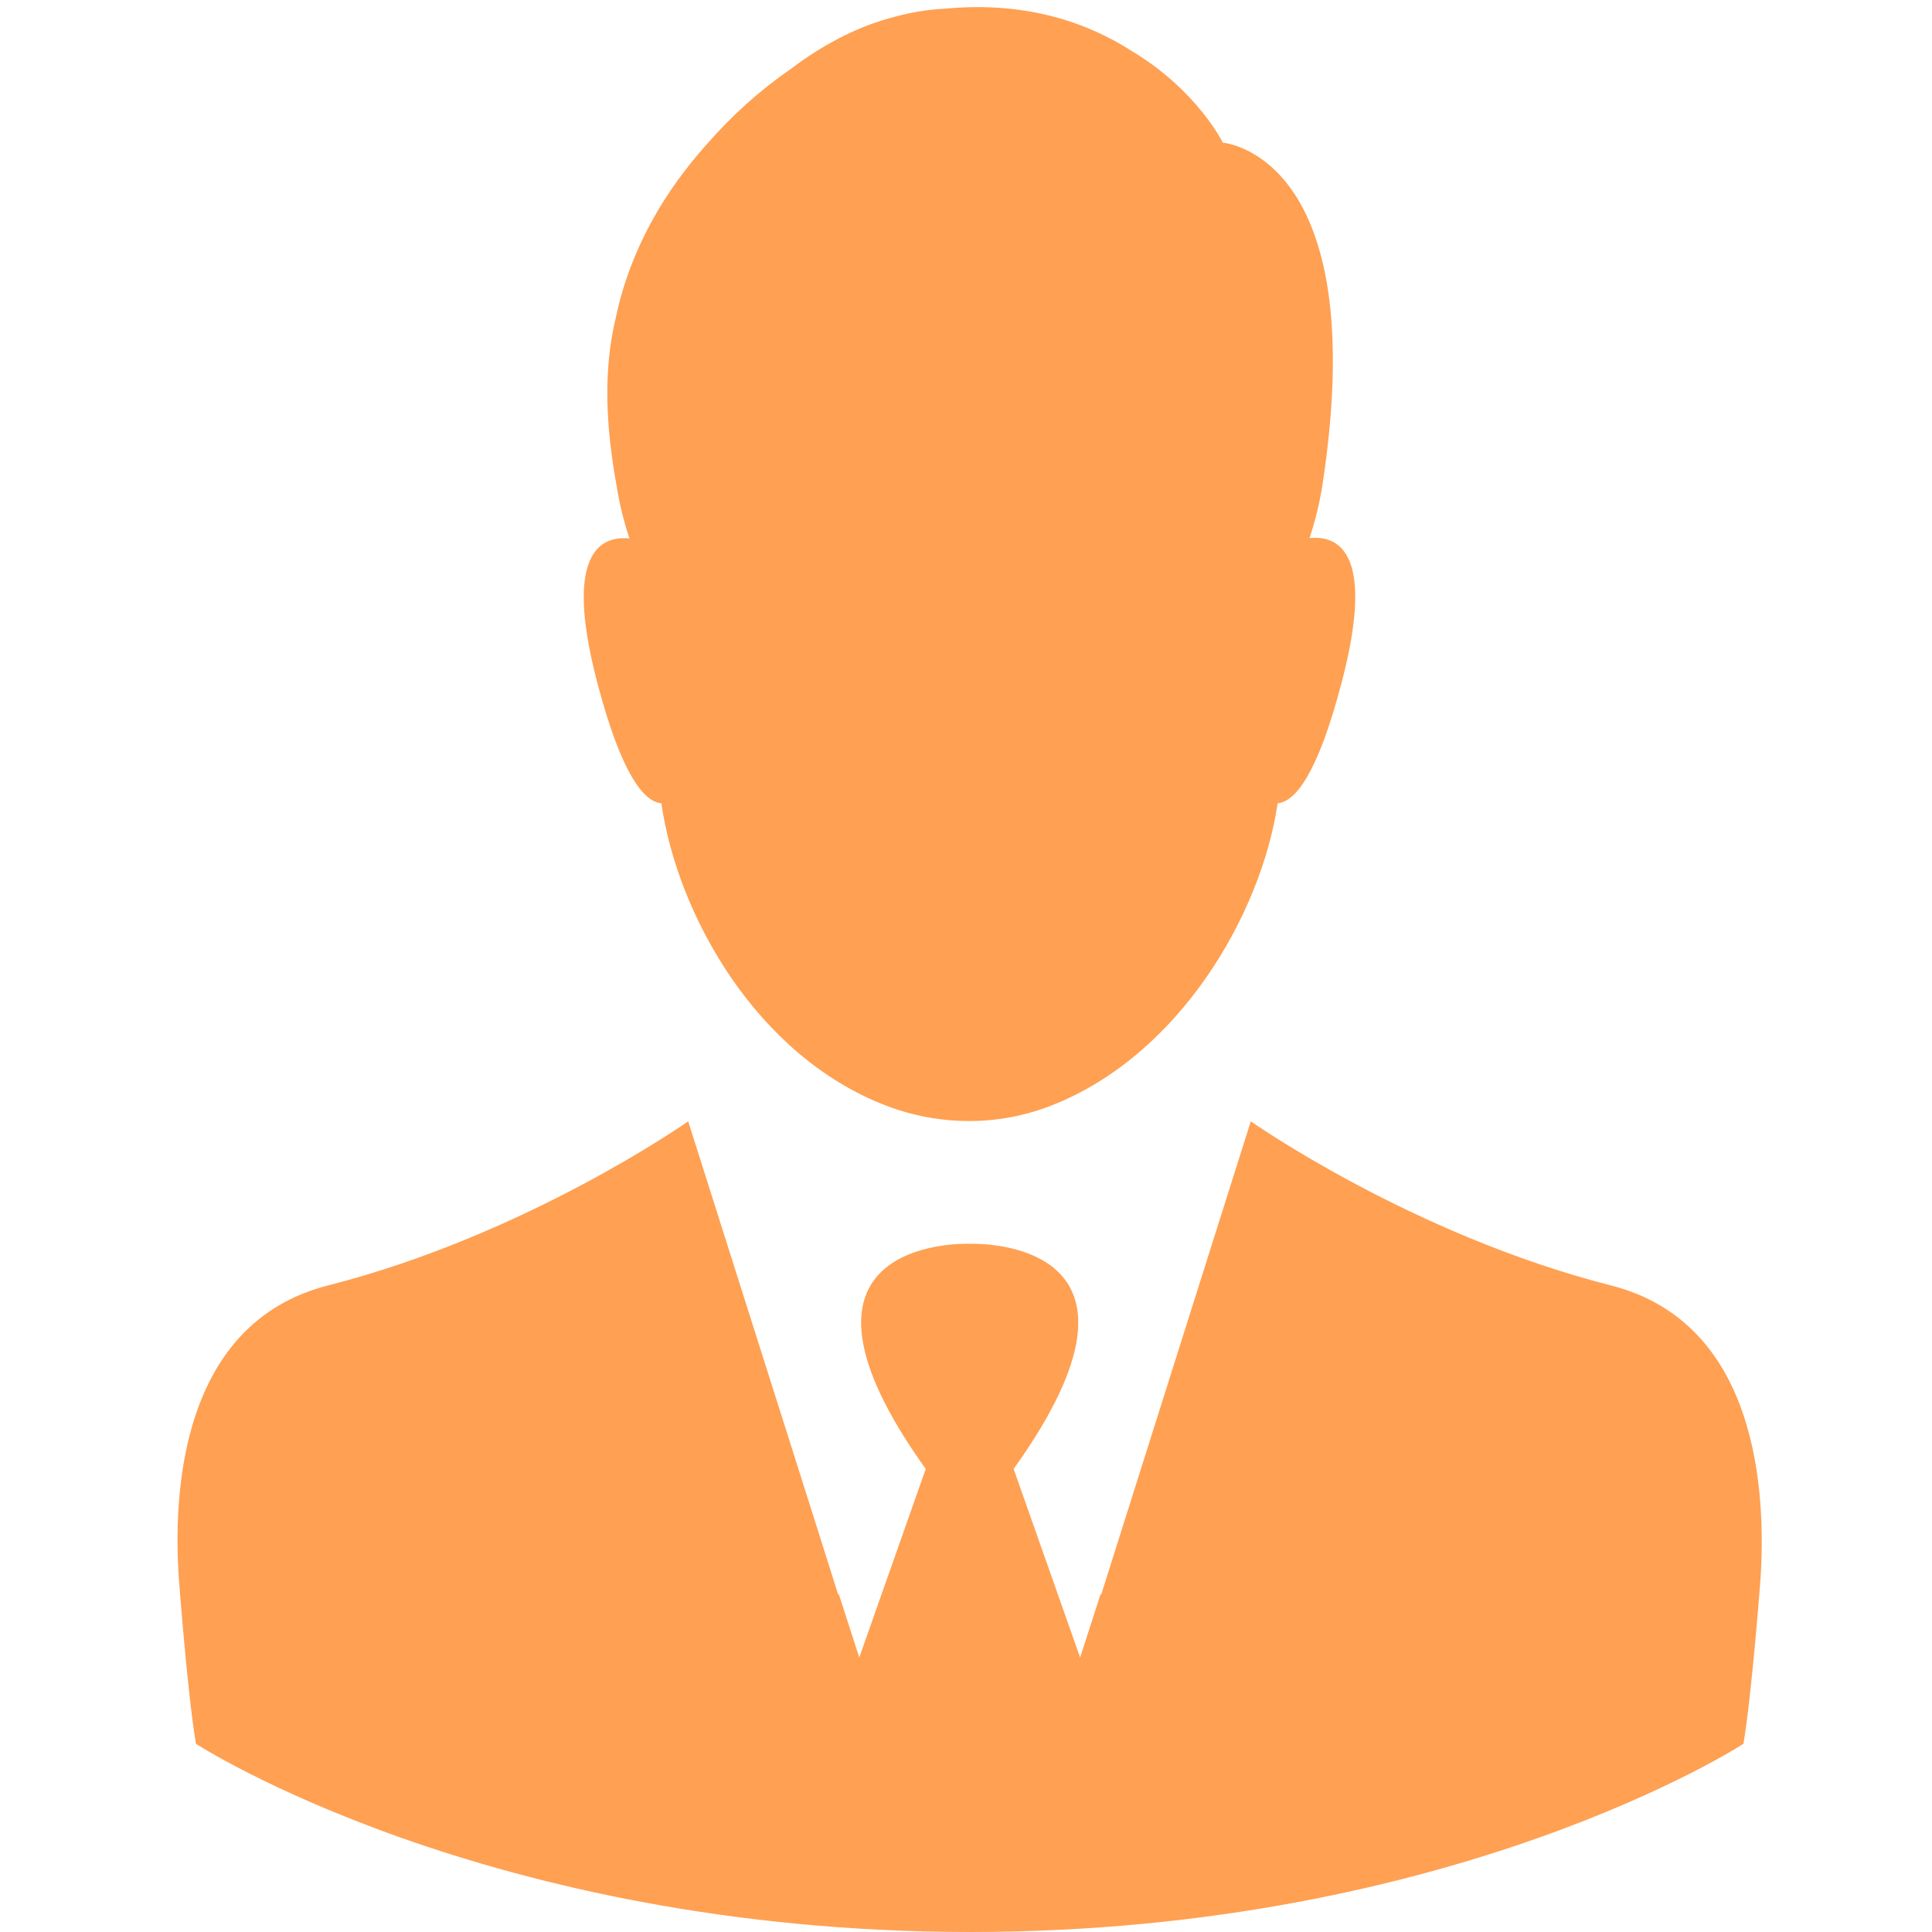
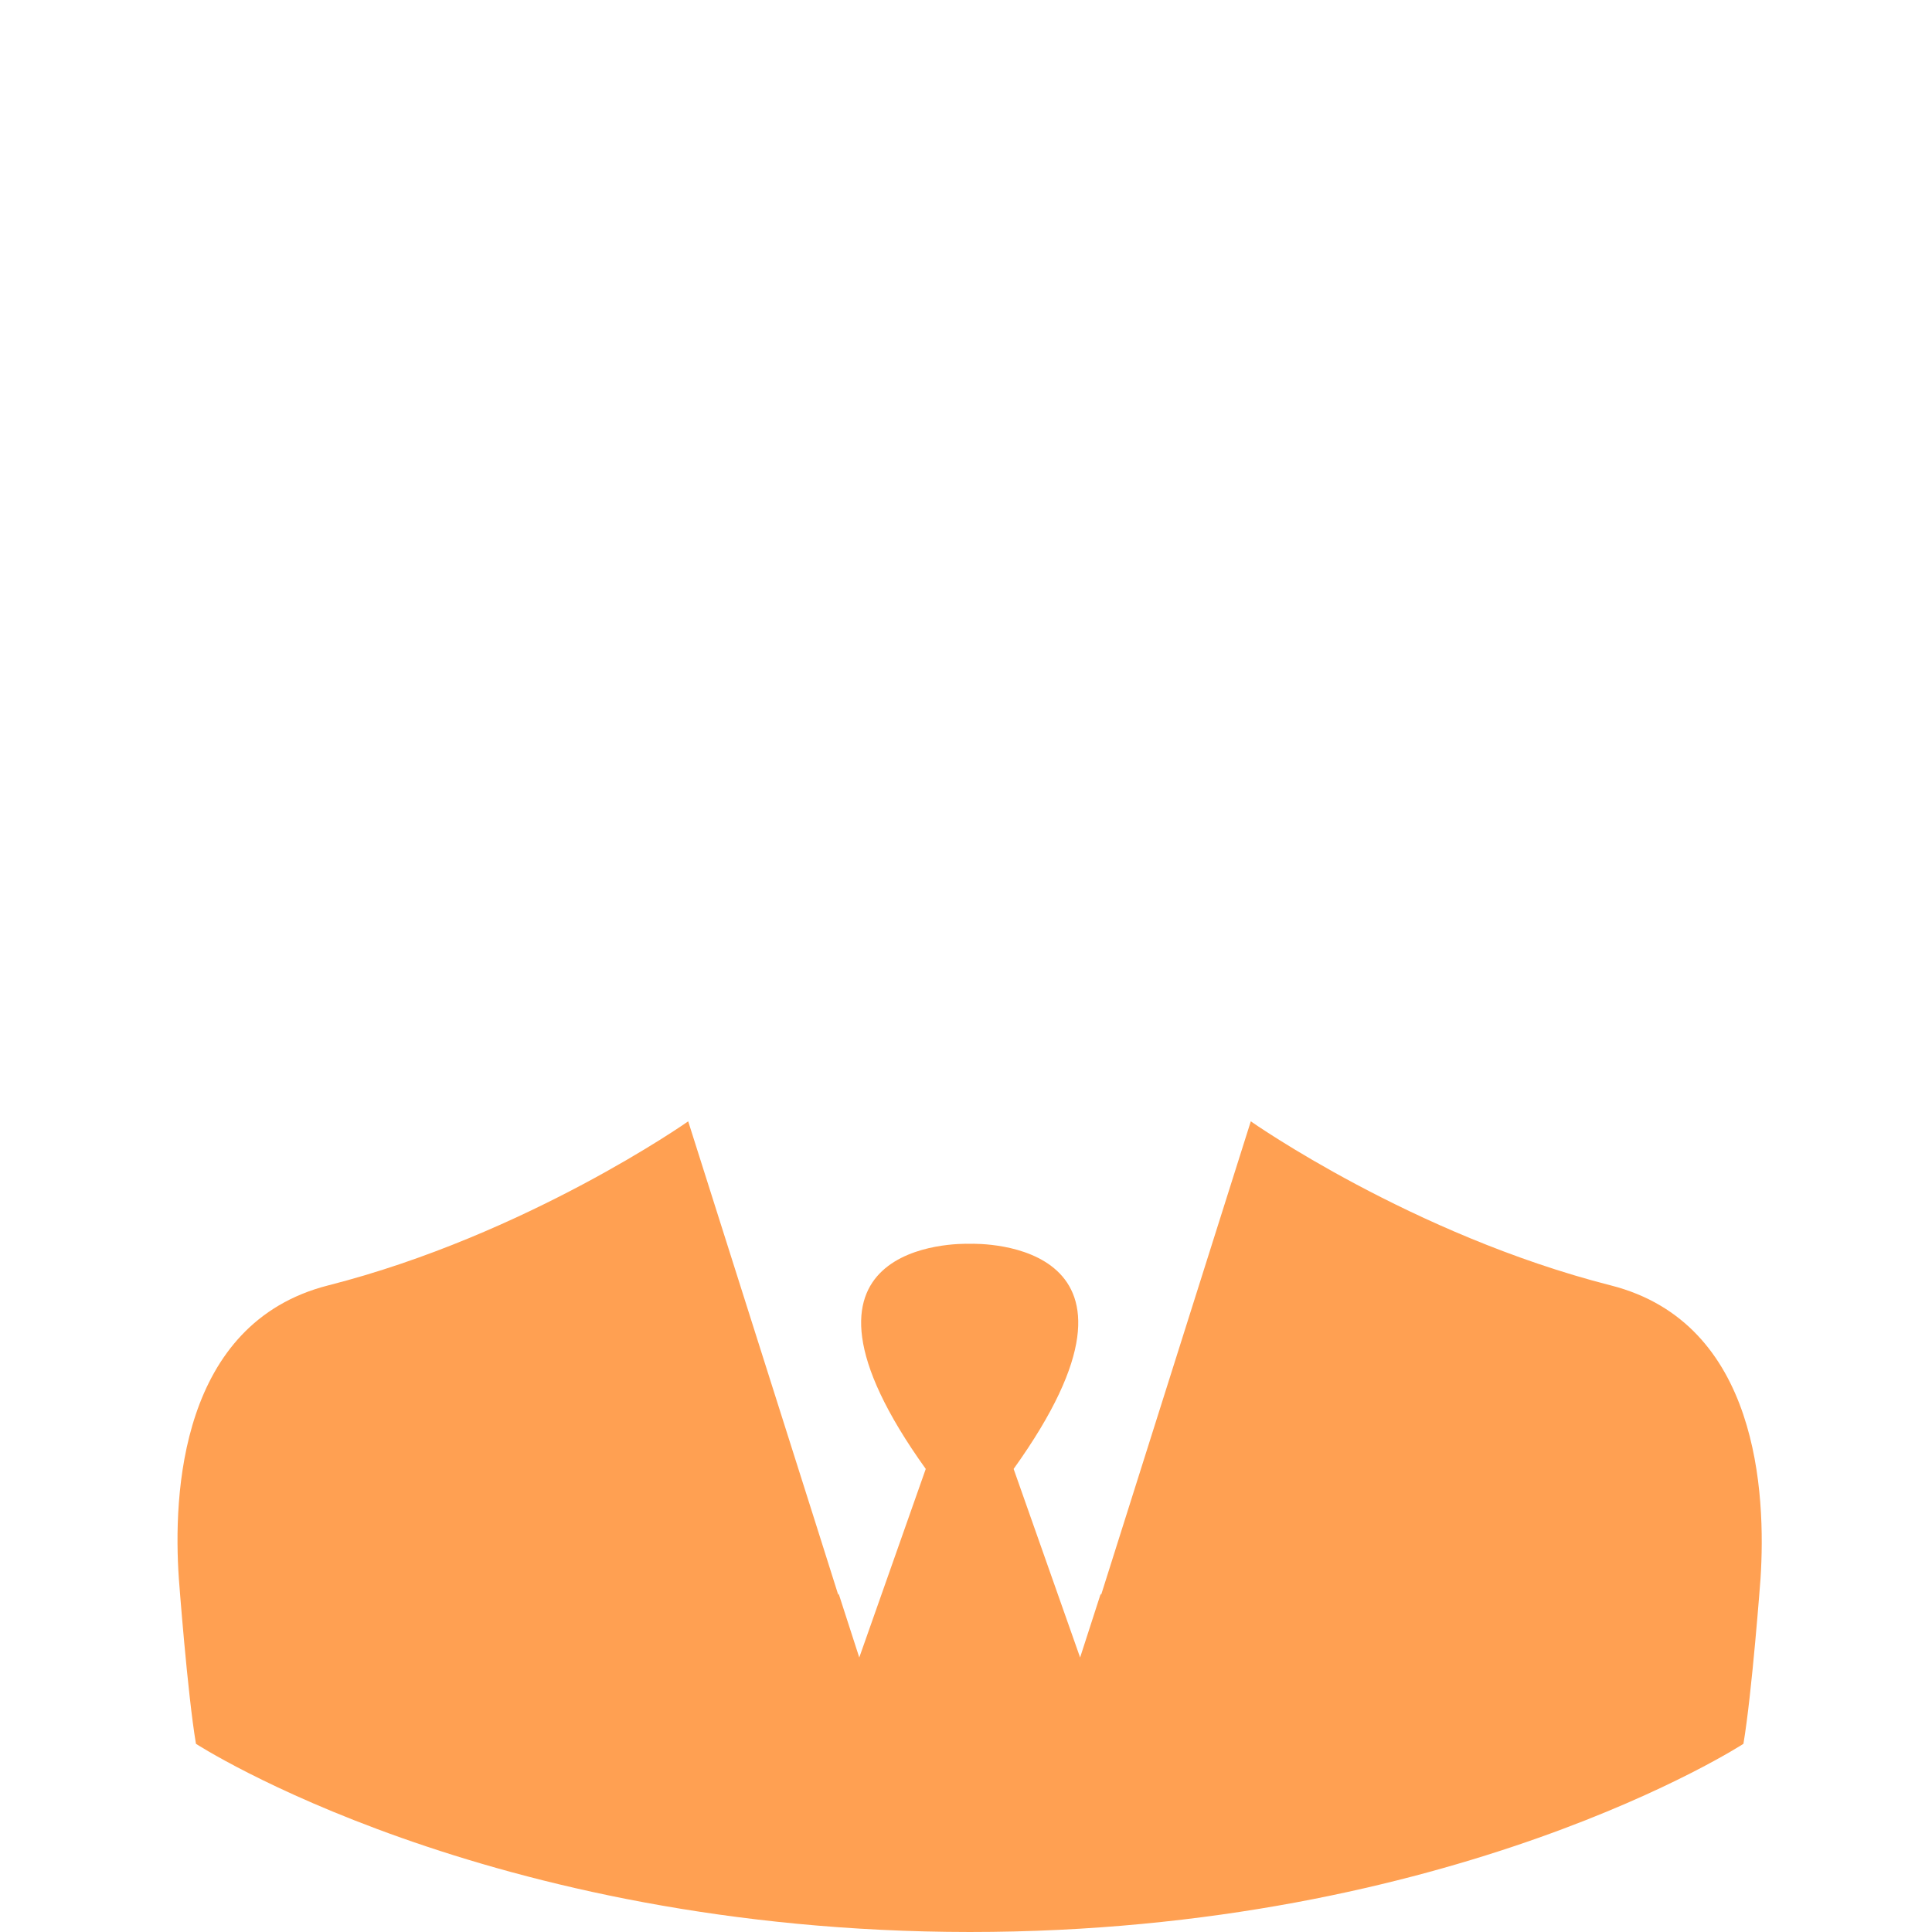
<svg xmlns="http://www.w3.org/2000/svg" id="Capa_1" x="0px" y="0px" viewBox="0 0 496.9 496.9" style="enable-background:new 0 0 496.9 496.9;" xml:space="preserve">
  <style type="text/css"> .st0{fill:#FFA052;} </style>
  <g>
    <g>
-       <path class="st0" d="M170.1,206.6c4.1,28.6,24.4,65,57.9,77.8c13.7,5.2,28.8,5.3,42.5-0.1c32.9-12.9,53.9-49.2,58.1-77.7 c4.4-0.4,10.2-7.1,16.5-31.2c8.6-32.9-0.6-37.8-8.3-37c1.5-4.5,2.6-9.1,3.3-13.5c13.1-85.3-25.6-88.2-25.6-88.2 s-6.5-13.4-23.3-23.5c-11.3-7.3-27.1-12.9-47.8-11c-6.7,0.3-13.1,1.8-19.1,3.9l0,0c-7.7,2.8-14.7,6.9-21,11.7 c-7.7,5.3-15.1,11.9-21.6,19.4c-10.2,11.4-19.4,26.1-23.3,44.4c-3.3,13.7-2.6,28,0.2,43.4l0,0c0.7,4.5,1.8,9,3.3,13.5 c-7.7-0.8-16.9,4.1-8.3,37C159.9,199.5,165.7,206.2,170.1,206.6z" />
      <path class="st0" d="M414.3,330.6c-51.1-13-92.6-42.2-92.6-42.2l-32.4,102.5l-6.1,19.3l-0.1-0.3l-5.3,16.4l-17.1-48.5 c42-58.6-8.5-58-11.3-57.9c-2.8-0.1-53.3-0.7-11.3,57.9L221,426.3l-5.3-16.4l-0.1,0.3l-6.1-19.3L177,288.4 c0,0-41.5,29.2-92.6,42.2C46.3,340.3,44.5,384.3,46,406c0,0,2.2,29.5,4.4,42.5c0,0,74.4,48.3,199,48.4c124.6,0,199-48.4,199-48.4 c2.2-13,4.4-42.5,4.4-42.5C454.2,384.3,452.4,340.3,414.3,330.6z" />
    </g>
  </g>
</svg>